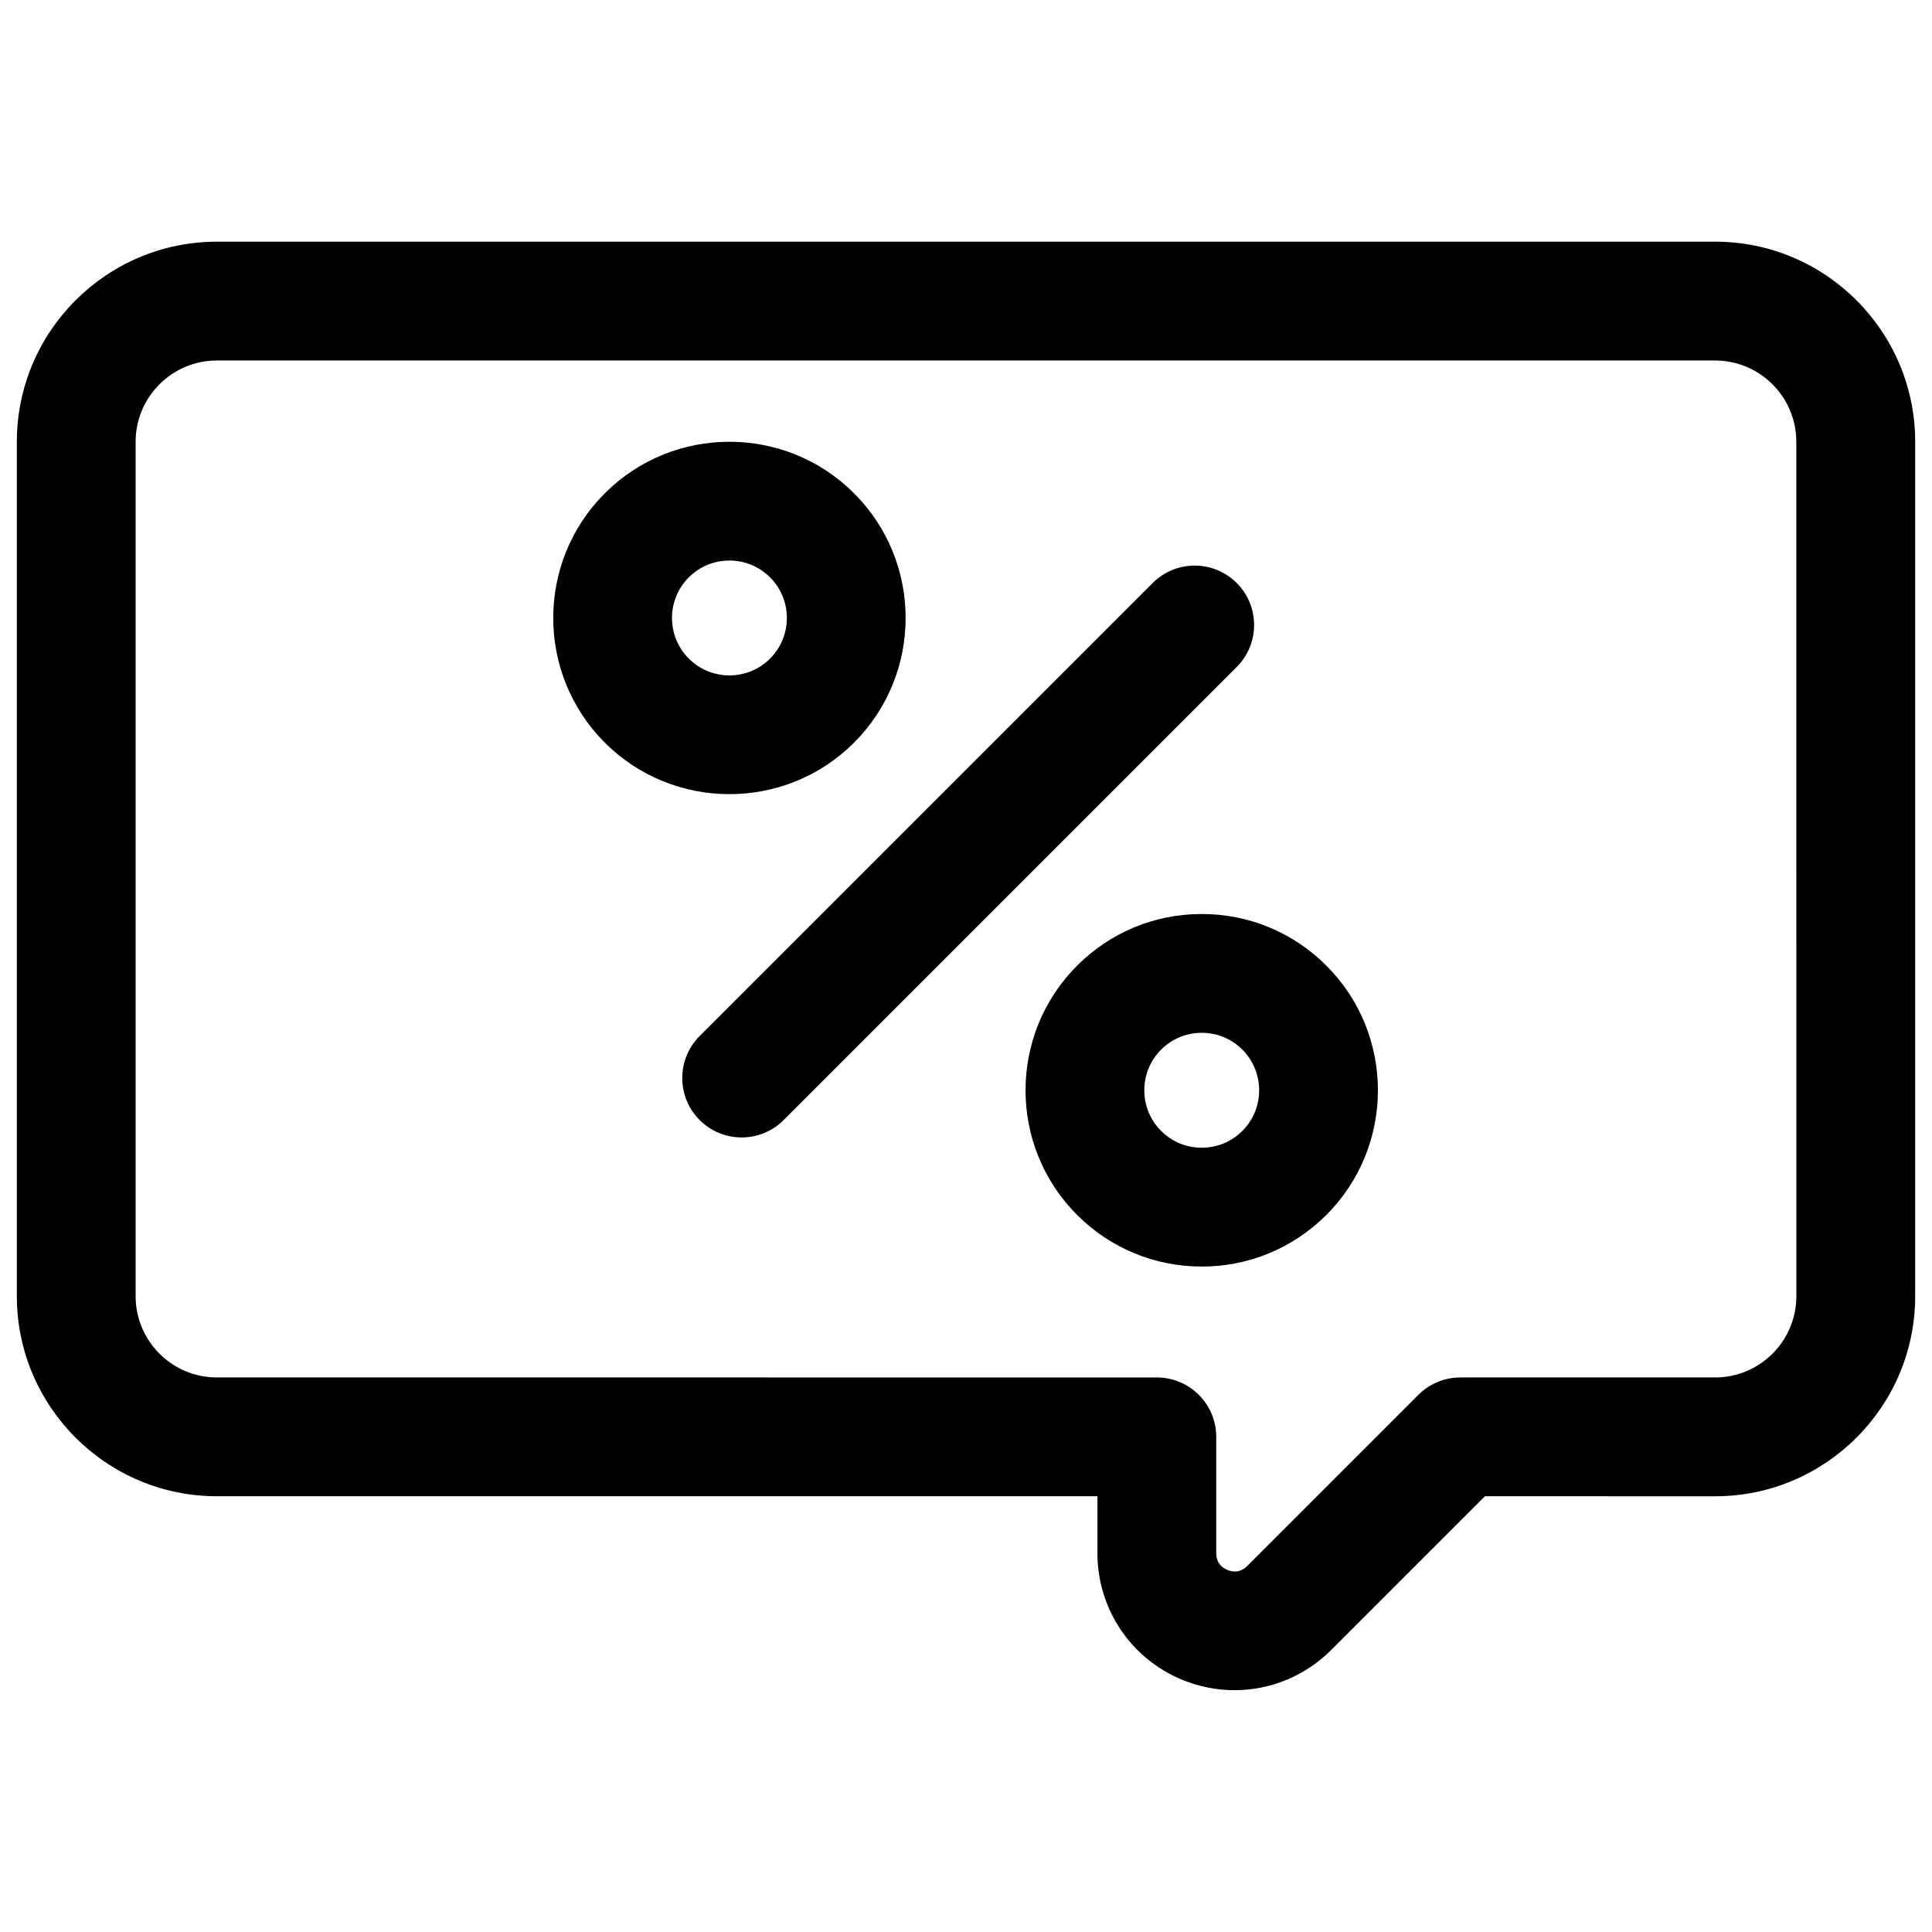
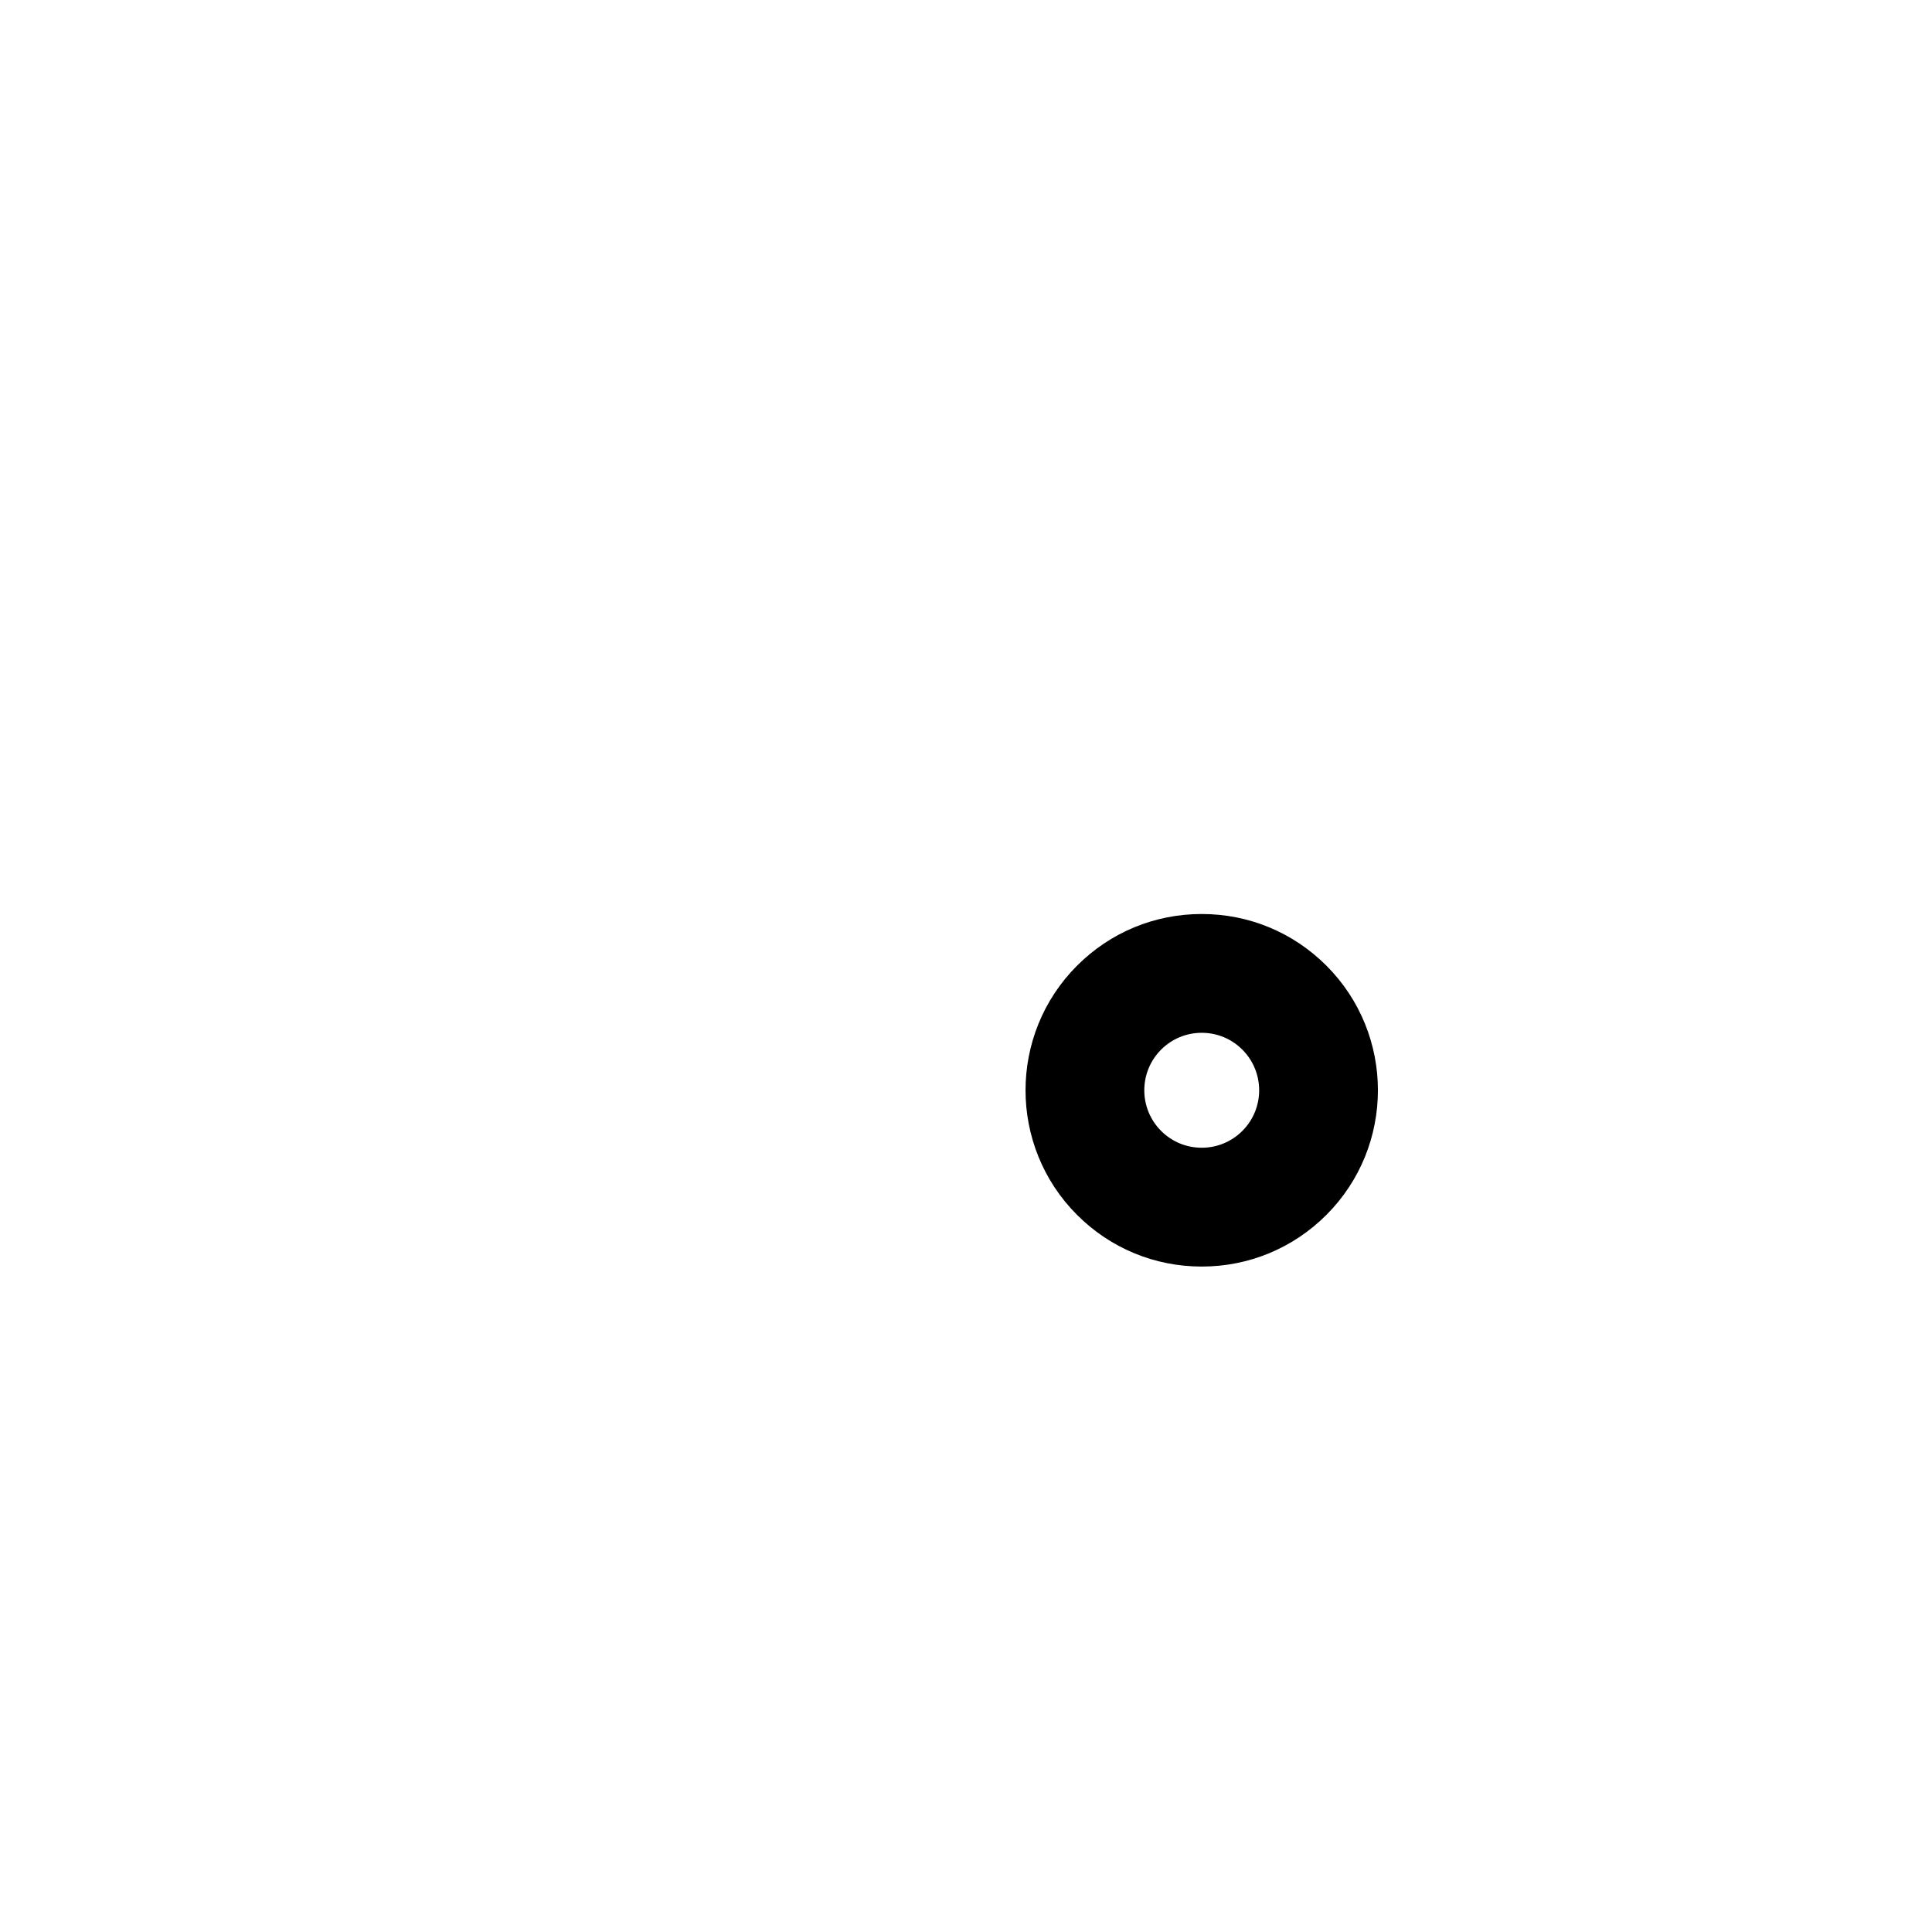
<svg xmlns="http://www.w3.org/2000/svg" width="800px" height="800px" version="1.1" viewBox="144 144 512 512">
  <defs>
    <clipPath id="a">
-       <path d="m148.09 208h503.81v384h-503.81z" />
-     </clipPath>
+       </clipPath>
  </defs>
  <g clip-path="url(#a)">
-     <path d="m598.52 208.05h-397.04c-29.234 0-53.016 23.785-53.016 53.016v226.44c0 29.234 23.785 53.016 53.016 53.016h233.35v15.09c0 14.73 8.793 27.887 22.402 33.523 4.516 1.871 9.242 2.781 13.922 2.781 9.422 0 18.664-3.688 25.621-10.645l40.746-40.746 61.004 0.004c29.234 0 53.016-23.785 53.016-53.016l0.004-226.45c0-29.234-23.785-53.02-53.02-53.02zm21.531 279.46c0 11.871-9.656 21.531-21.527 21.531h-67.523c-4.176 0-8.18 1.66-11.133 4.613l-45.359 45.359c-1.875 1.871-3.879 1.602-5.231 1.039-1.352-0.559-2.961-1.781-2.961-4.434v-30.832c0-8.695-7.047-15.742-15.742-15.742l-249.1-0.004c-11.871 0-21.531-9.656-21.531-21.531v-226.44c0-11.871 9.656-21.531 21.531-21.531h397.04c11.871 0 21.527 9.656 21.527 21.531z" />
+     <path d="m598.52 208.05h-397.04c-29.234 0-53.016 23.785-53.016 53.016v226.44c0 29.234 23.785 53.016 53.016 53.016h233.35v15.09c0 14.73 8.793 27.887 22.402 33.523 4.516 1.871 9.242 2.781 13.922 2.781 9.422 0 18.664-3.688 25.621-10.645l40.746-40.746 61.004 0.004c29.234 0 53.016-23.785 53.016-53.016l0.004-226.45c0-29.234-23.785-53.02-53.02-53.02zm21.531 279.46c0 11.871-9.656 21.531-21.527 21.531h-67.523c-4.176 0-8.18 1.66-11.133 4.613l-45.359 45.359c-1.875 1.871-3.879 1.602-5.231 1.039-1.352-0.559-2.961-1.781-2.961-4.434v-30.832c0-8.695-7.047-15.742-15.742-15.742l-249.1-0.004c-11.871 0-21.531-9.656-21.531-21.531v-226.44h397.04c11.871 0 21.527 9.656 21.527 21.531z" />
  </g>
-   <path d="m370.34 340.8c18.215-18.215 18.215-47.852 0-66.066-18.215-18.215-47.852-18.215-66.066 0-18.215 18.215-18.215 47.852 0 66.066 9.105 9.105 21.07 13.66 33.031 13.66 11.965 0.004 23.926-4.551 33.035-13.66zm-43.801-22.262c-5.938-5.938-5.938-15.598 0-21.535 2.969-2.969 6.867-4.453 10.766-4.453 3.898 0 7.797 1.484 10.766 4.453 5.938 5.938 5.938 15.598 0 21.535-5.934 5.938-15.594 5.934-21.531 0z" />
  <path d="m462.47 386.22c-12.48 0-24.211 4.859-33.031 13.684-18.215 18.215-18.215 47.852 0 66.062 8.824 8.824 20.555 13.684 33.031 13.684s24.207-4.859 33.031-13.684c18.215-18.215 18.215-47.852 0-66.066-8.824-8.82-20.555-13.68-33.031-13.68zm10.766 57.48c-2.875 2.875-6.699 4.461-10.766 4.461s-7.891-1.586-10.766-4.461c-5.938-5.938-5.938-15.598 0-21.535 2.875-2.875 6.699-4.461 10.766-4.461s7.891 1.586 10.766 4.461c5.938 5.941 5.938 15.602 0 21.535z" />
-   <path d="m471.74 298.5c-6.148-6.148-16.117-6.148-22.266 0l-120.06 120.06c-6.148 6.148-6.148 16.117 0 22.266 3.074 3.074 7.102 4.609 11.133 4.609 4.027 0 8.059-1.535 11.133-4.613l120.06-120.06c6.148-6.144 6.148-16.113 0-22.262z" />
</svg>